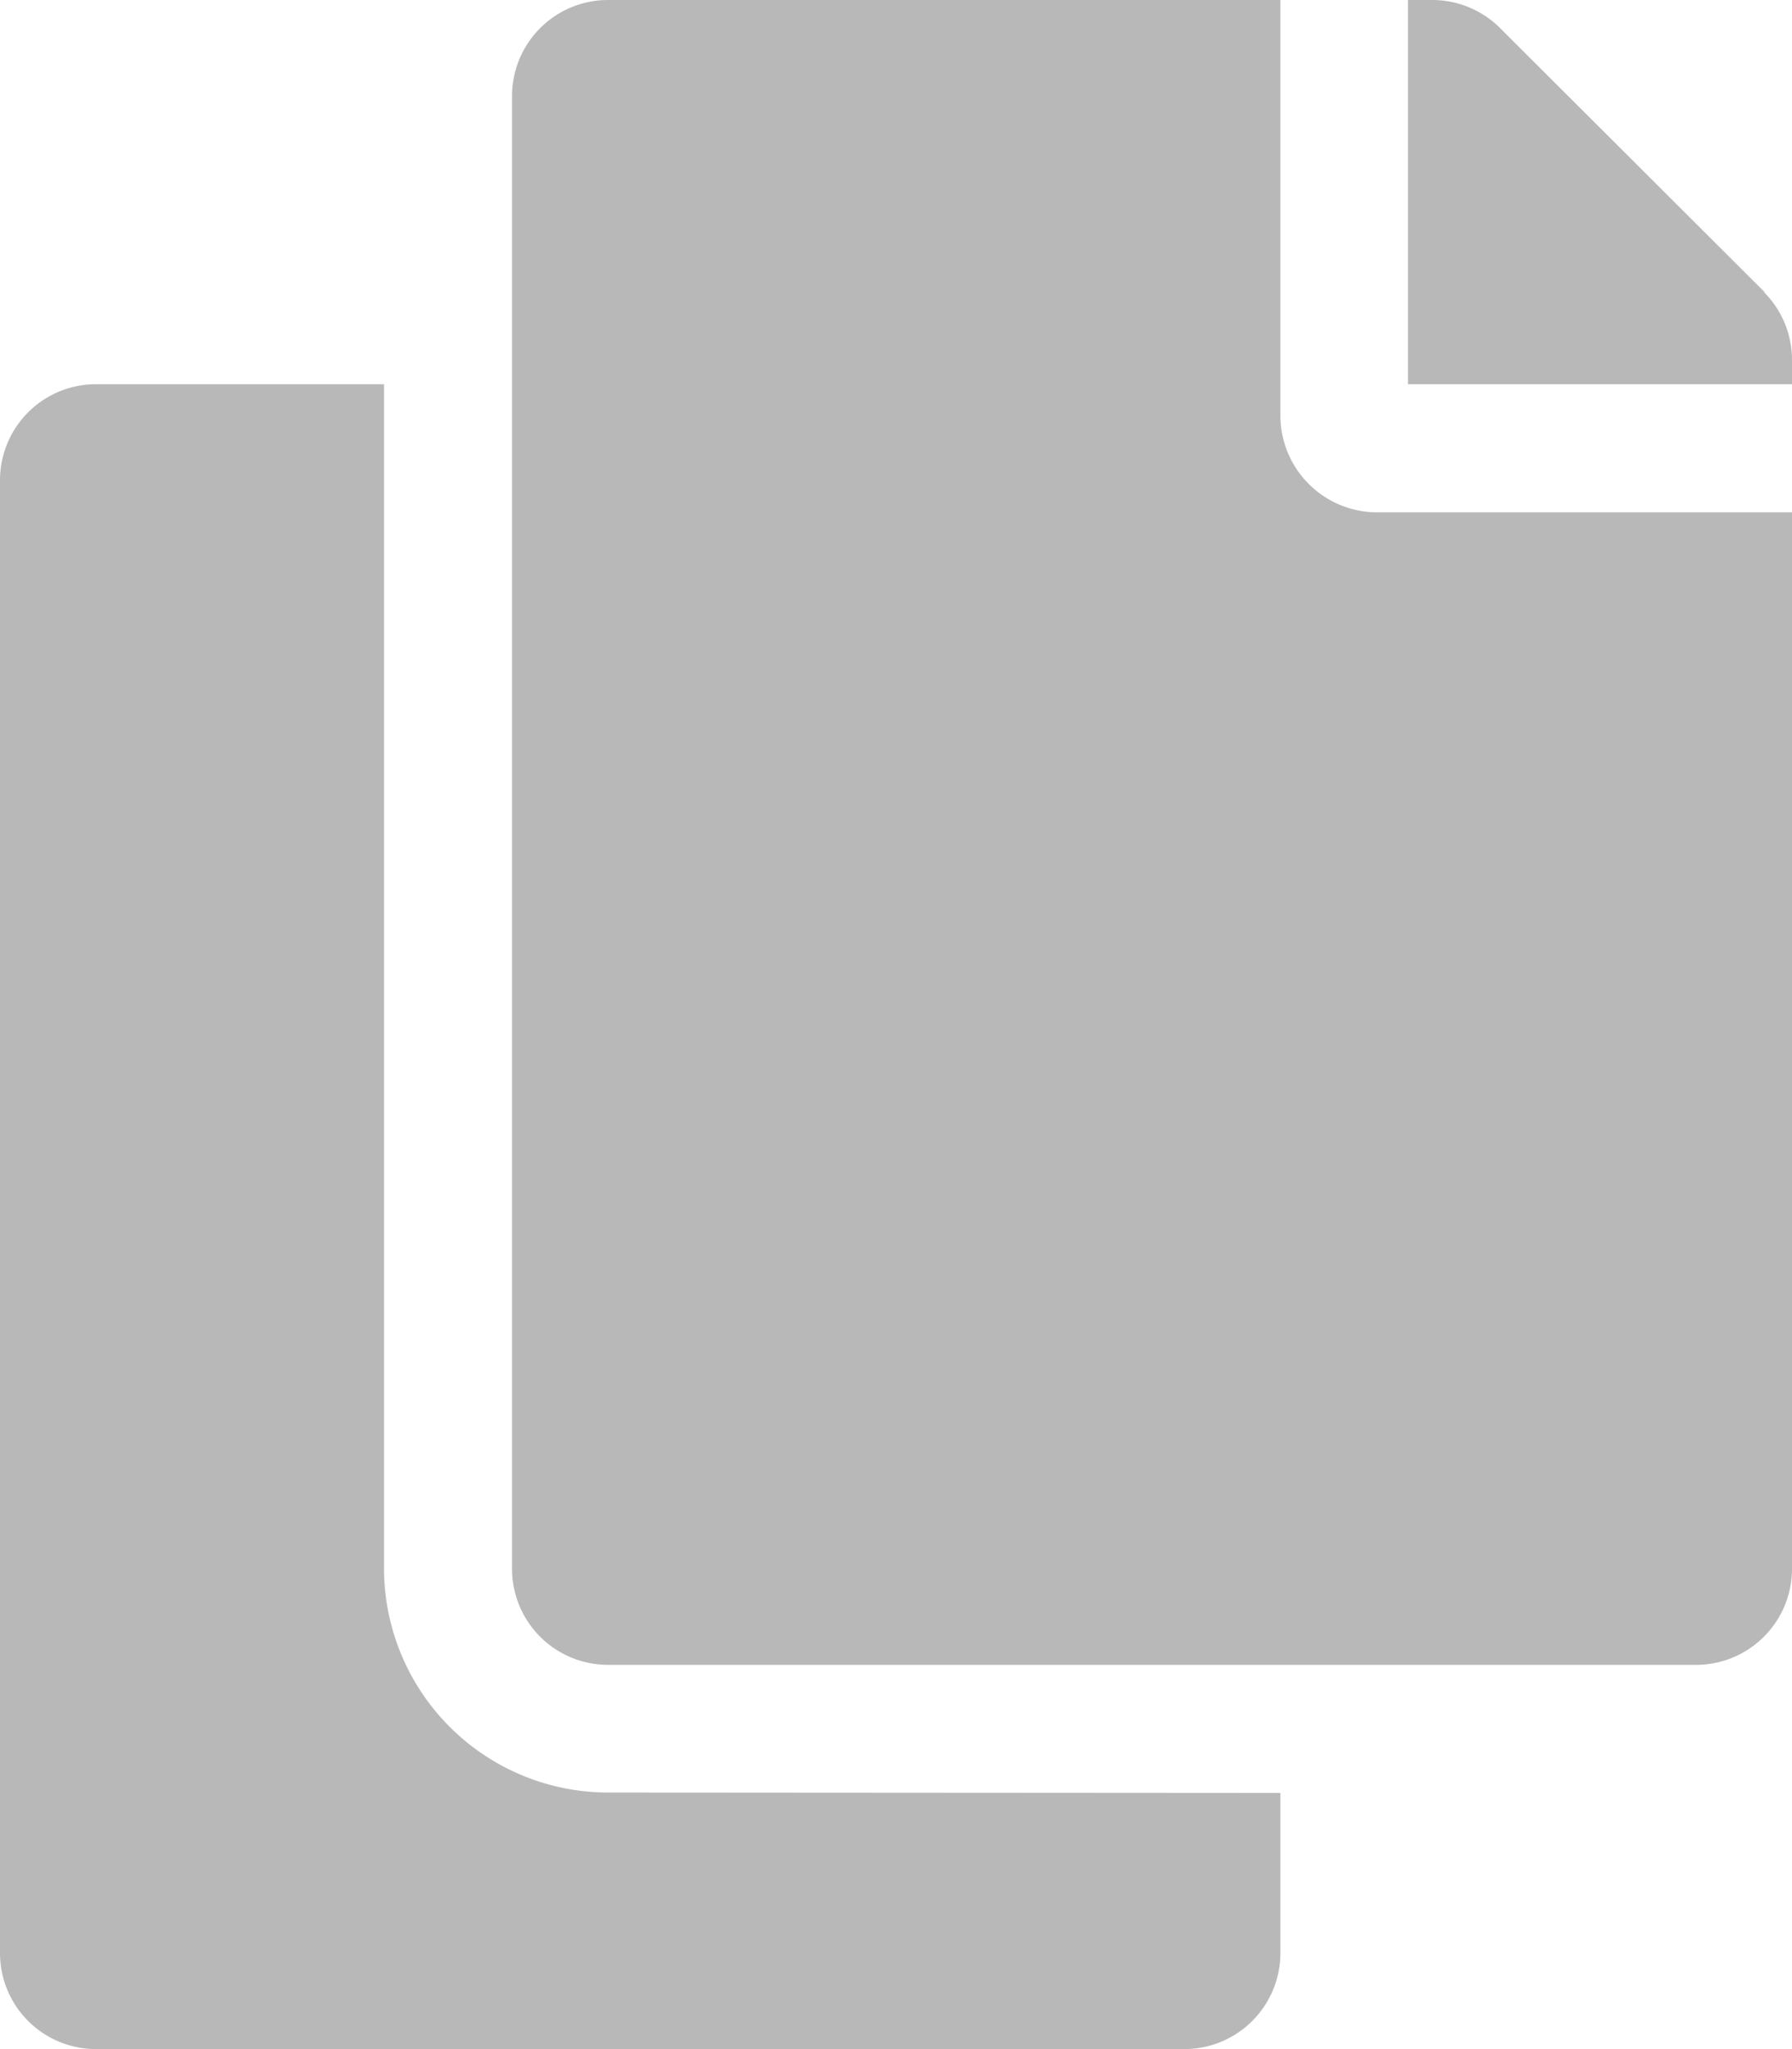
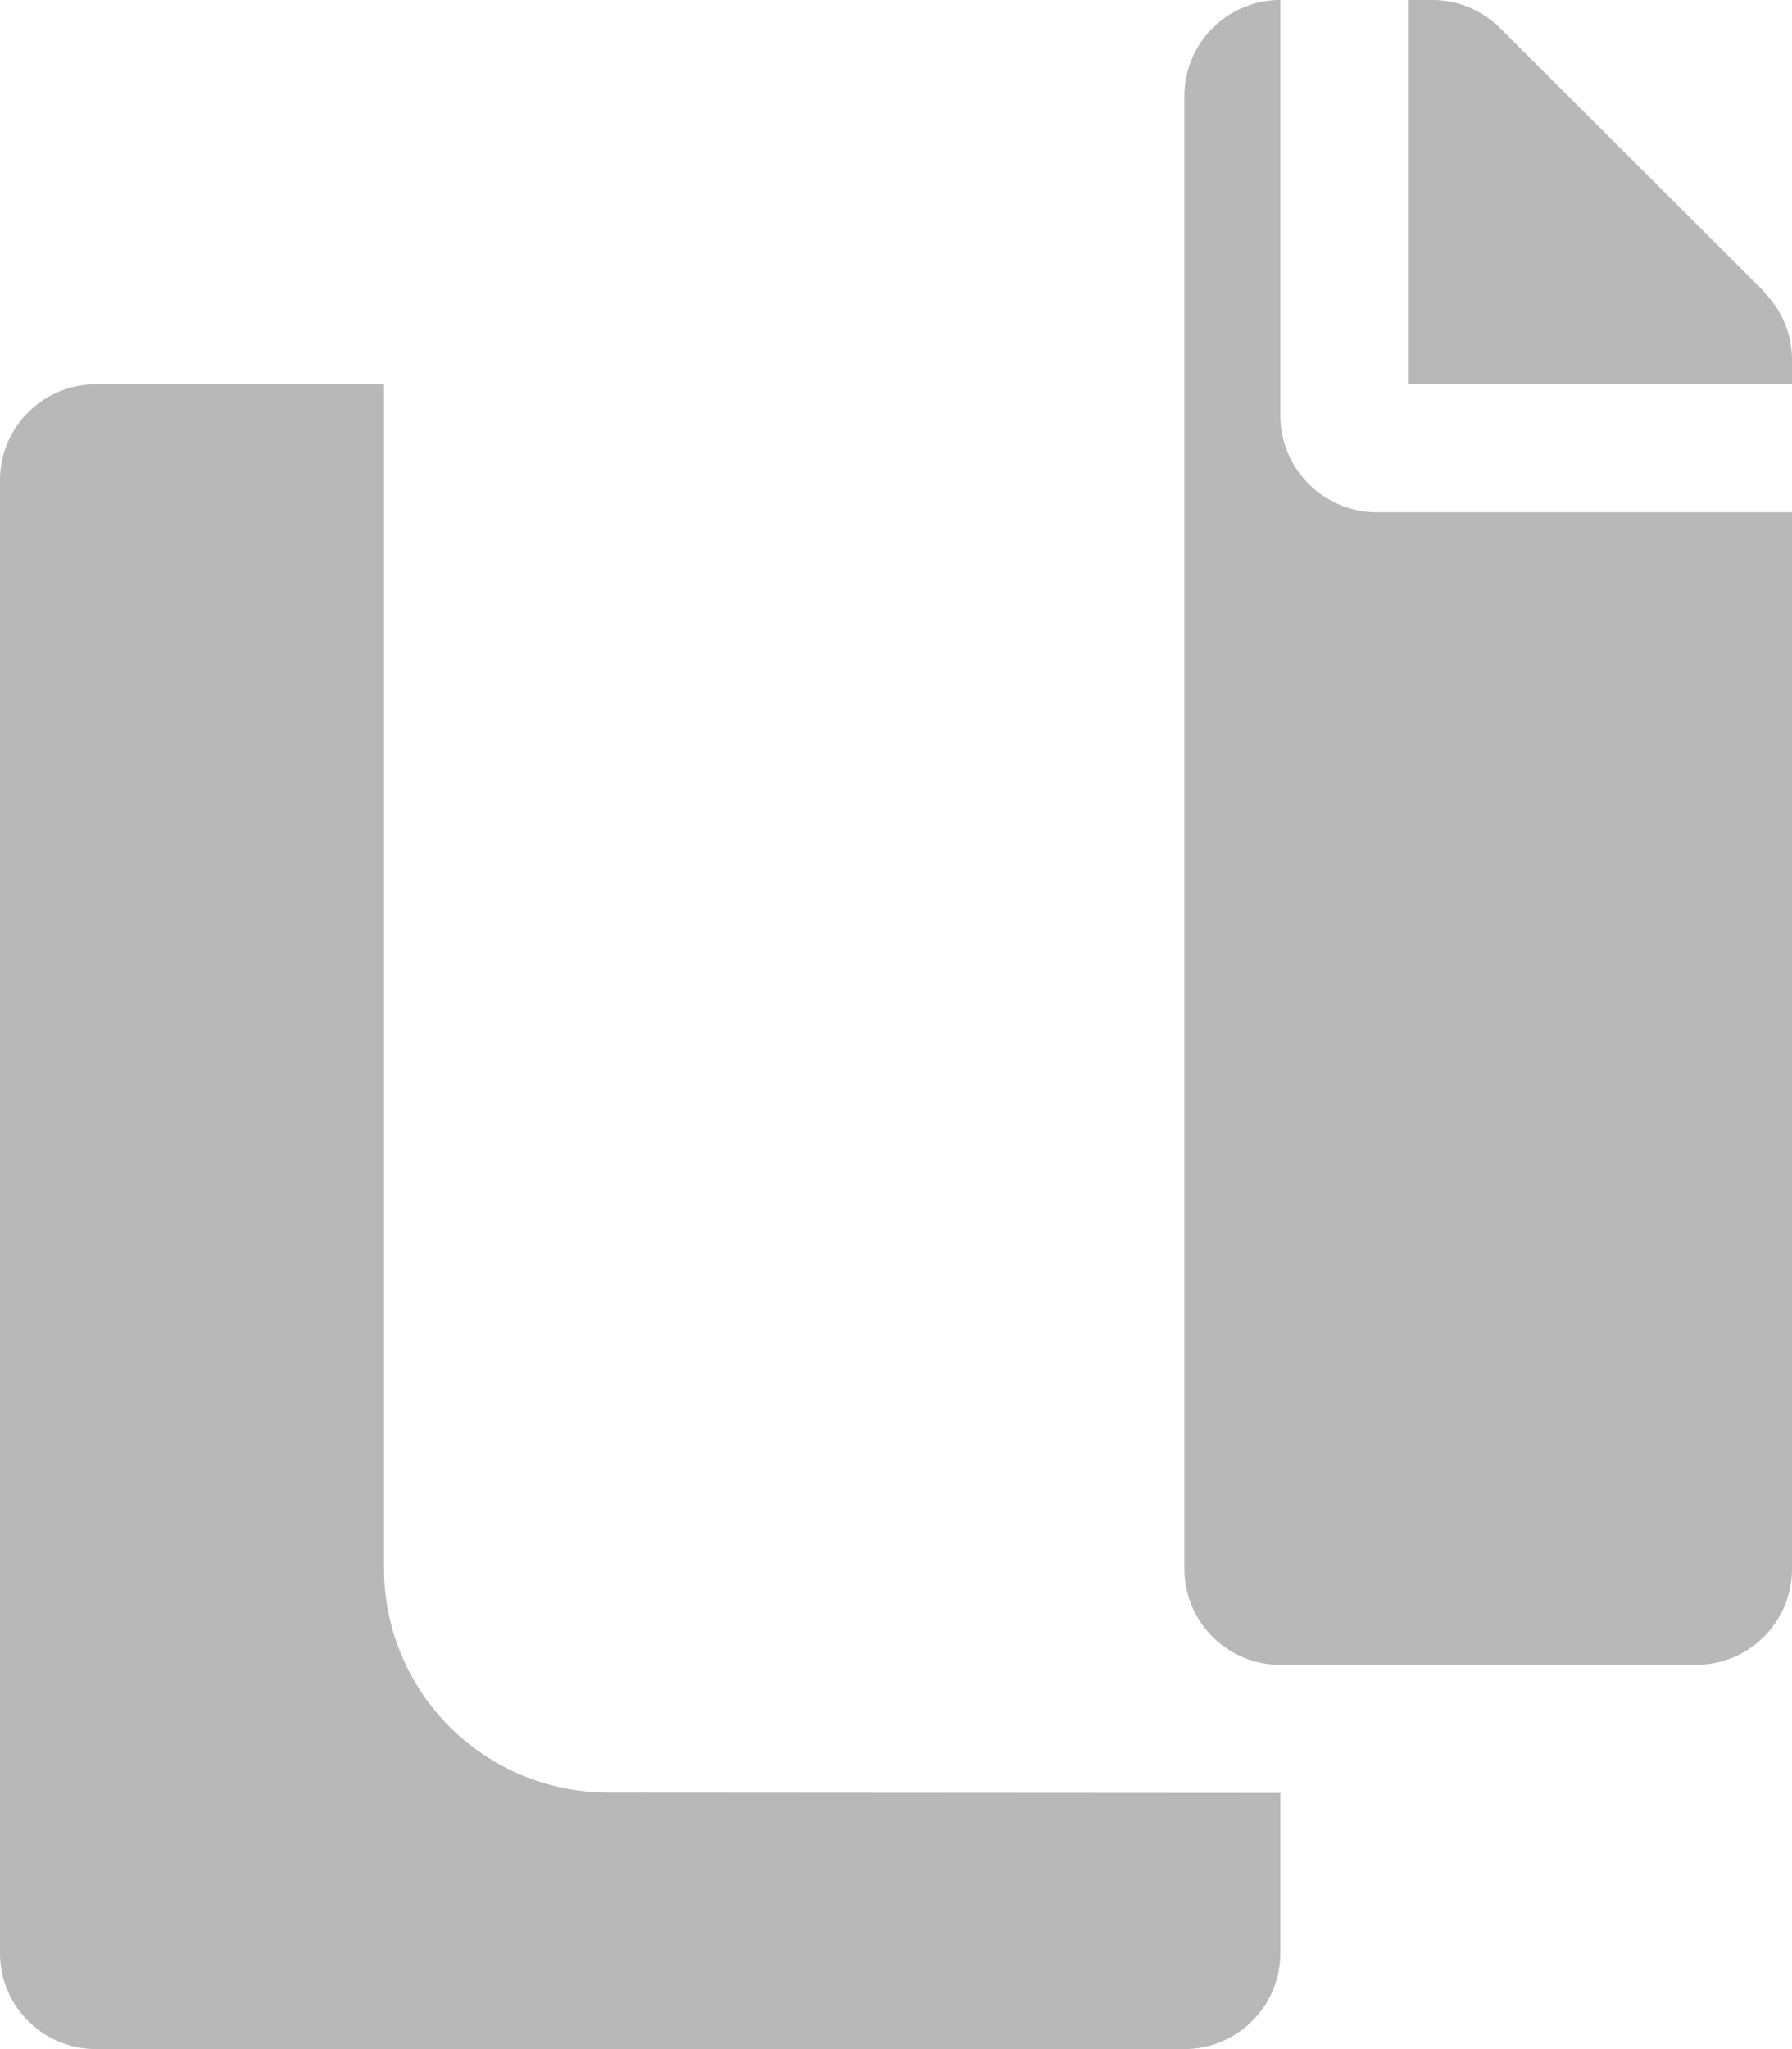
<svg xmlns="http://www.w3.org/2000/svg" width="16.655" height="19.034" viewBox="0 0 16.655 19.034">
-   <path id="Icon_awesome-copy" data-name="Icon awesome-copy" d="M11.9,16.655v1.487a.892.892,0,0,1-.892.892H.892A.892.892,0,0,1,0,18.142V4.461a.892.892,0,0,1,.892-.892H3.569v11a2.084,2.084,0,0,0,2.082,2.082Zm0-12.788V0H5.651a.892.892,0,0,0-.892.892V14.573a.892.892,0,0,0,.892.892H15.763a.892.892,0,0,0,.892-.892V4.759H12.788A.9.9,0,0,1,11.9,3.866Zm4.5-1.154L13.942.261A.892.892,0,0,0,13.311,0h-.225V3.569h3.569V3.344a.892.892,0,0,0-.261-.631Z" transform="translate(0)" fill="#b8b8b8" />
+   <path id="Icon_awesome-copy" data-name="Icon awesome-copy" d="M11.9,16.655v1.487a.892.892,0,0,1-.892.892H.892A.892.892,0,0,1,0,18.142V4.461a.892.892,0,0,1,.892-.892H3.569v11a2.084,2.084,0,0,0,2.082,2.082Zm0-12.788V0a.892.892,0,0,0-.892.892V14.573a.892.892,0,0,0,.892.892H15.763a.892.892,0,0,0,.892-.892V4.759H12.788A.9.9,0,0,1,11.9,3.866Zm4.5-1.154L13.942.261A.892.892,0,0,0,13.311,0h-.225V3.569h3.569V3.344a.892.892,0,0,0-.261-.631Z" transform="translate(0)" fill="#b8b8b8" />
</svg>